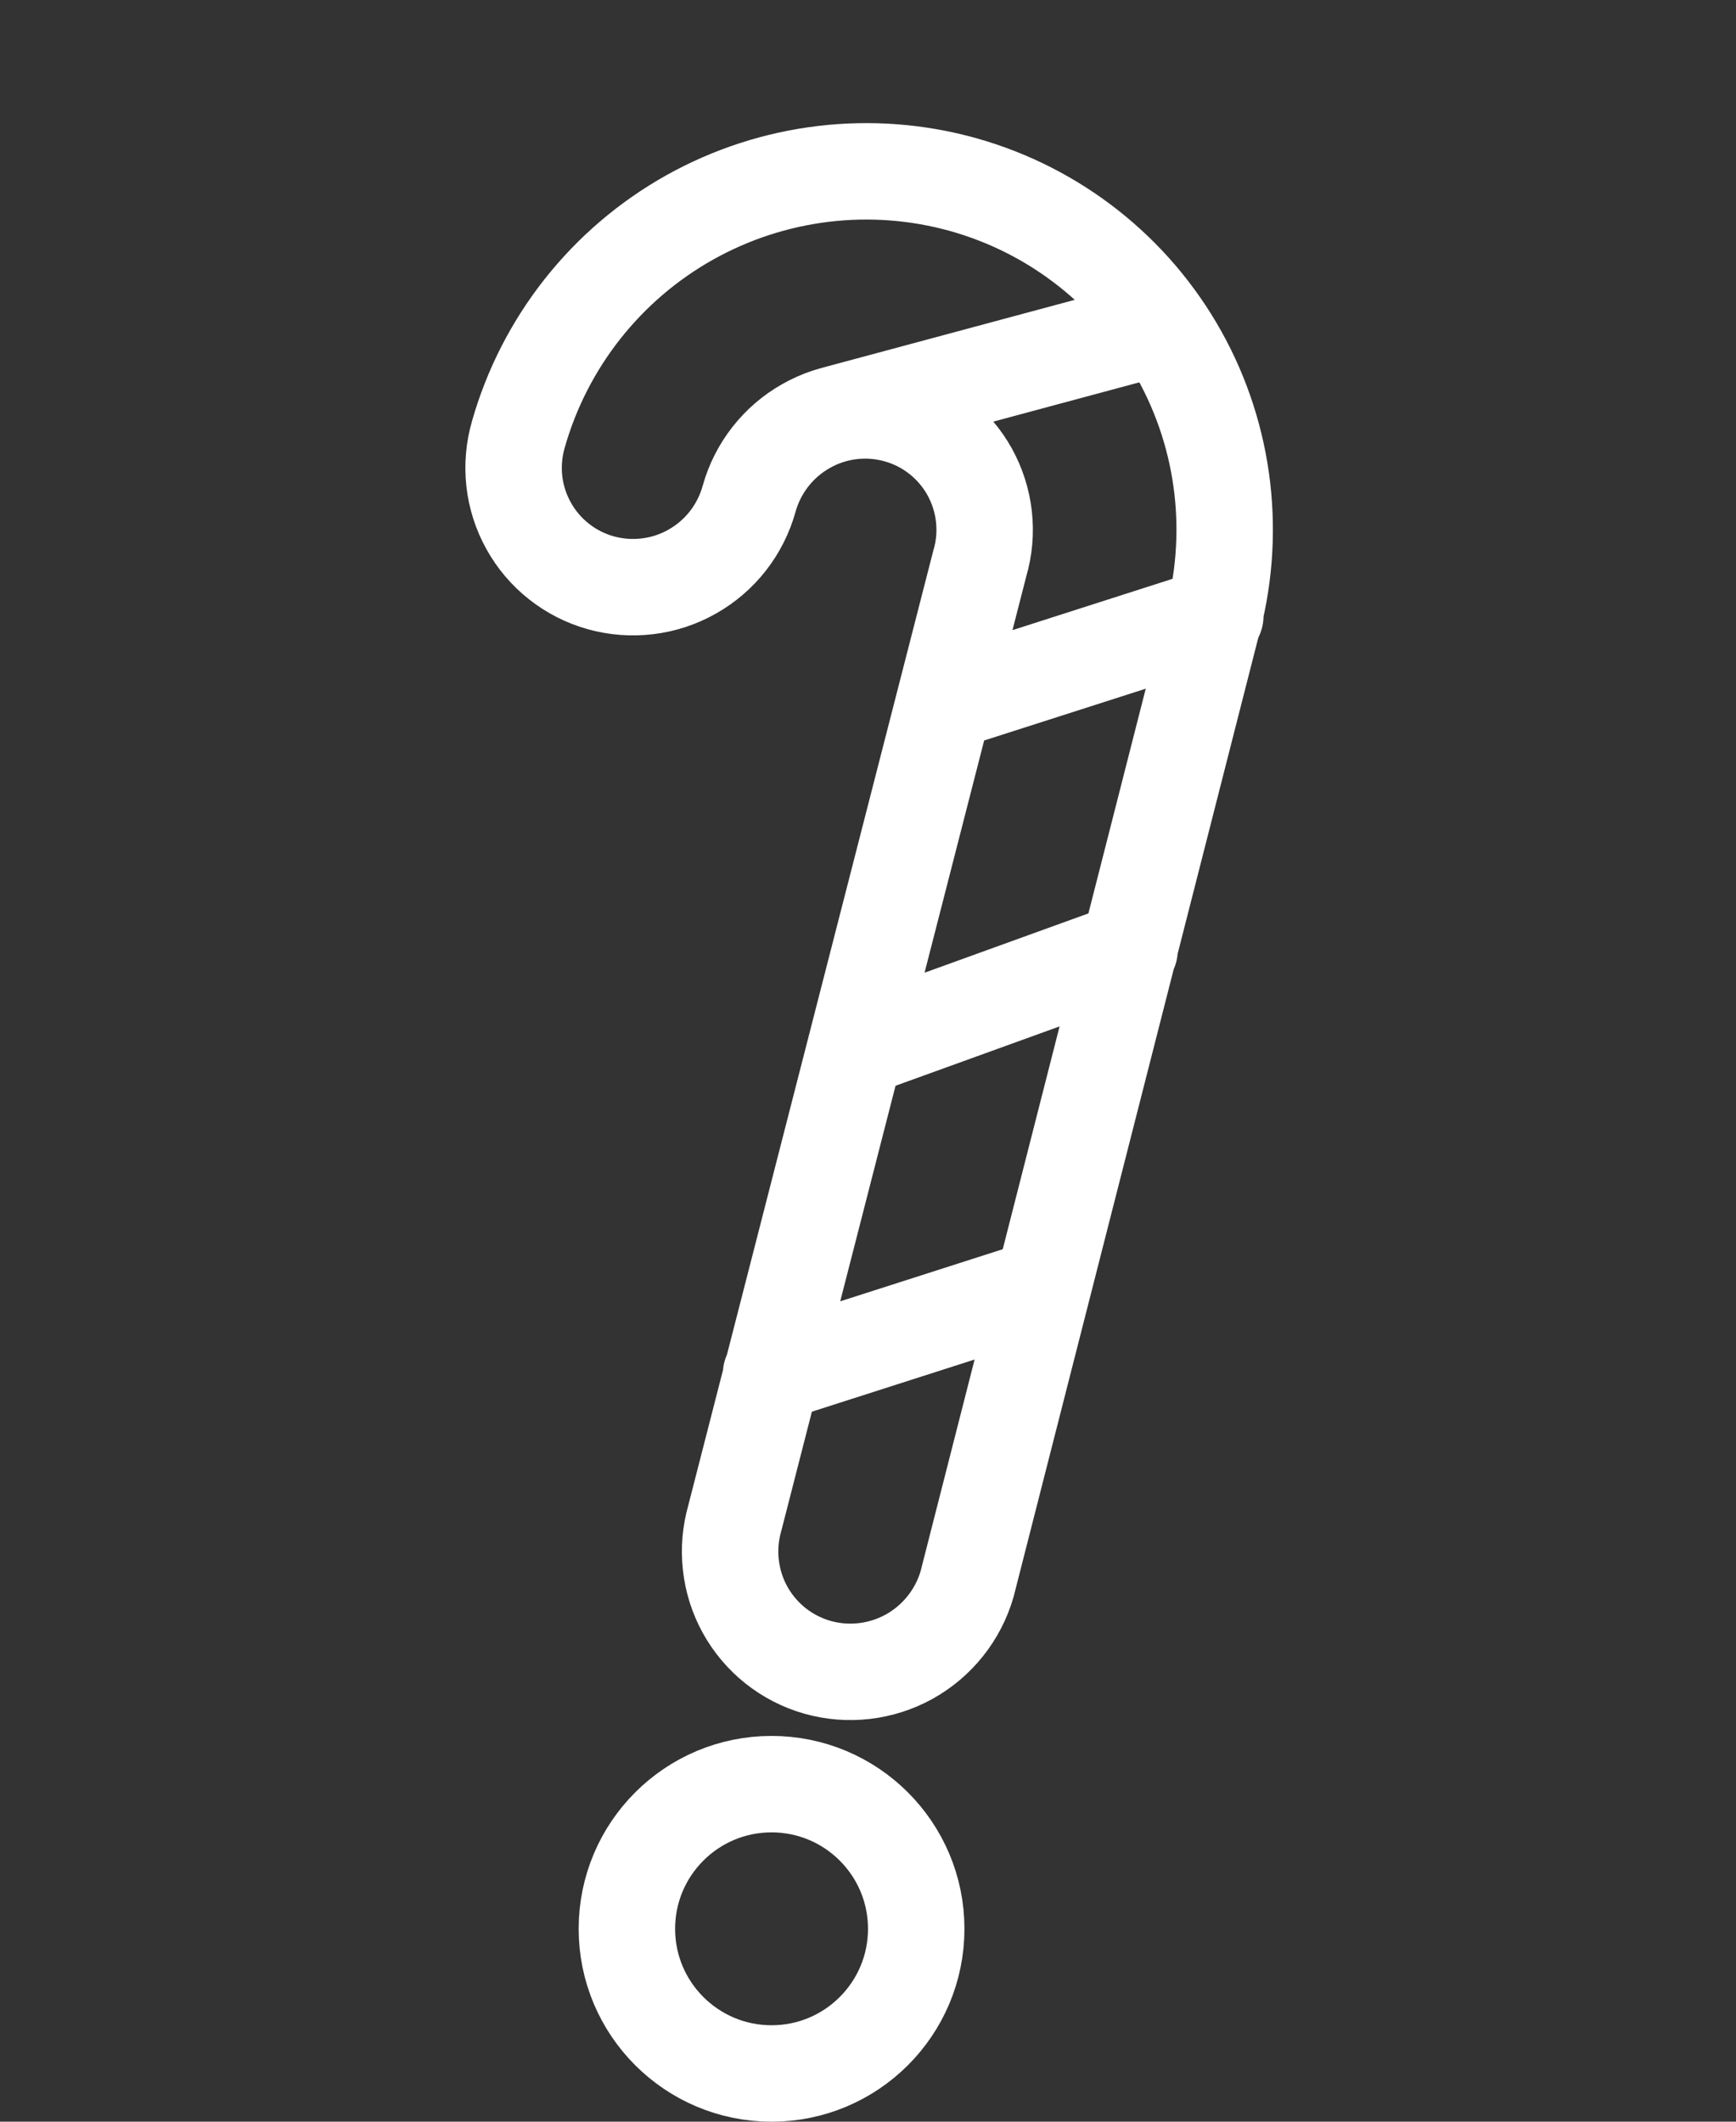
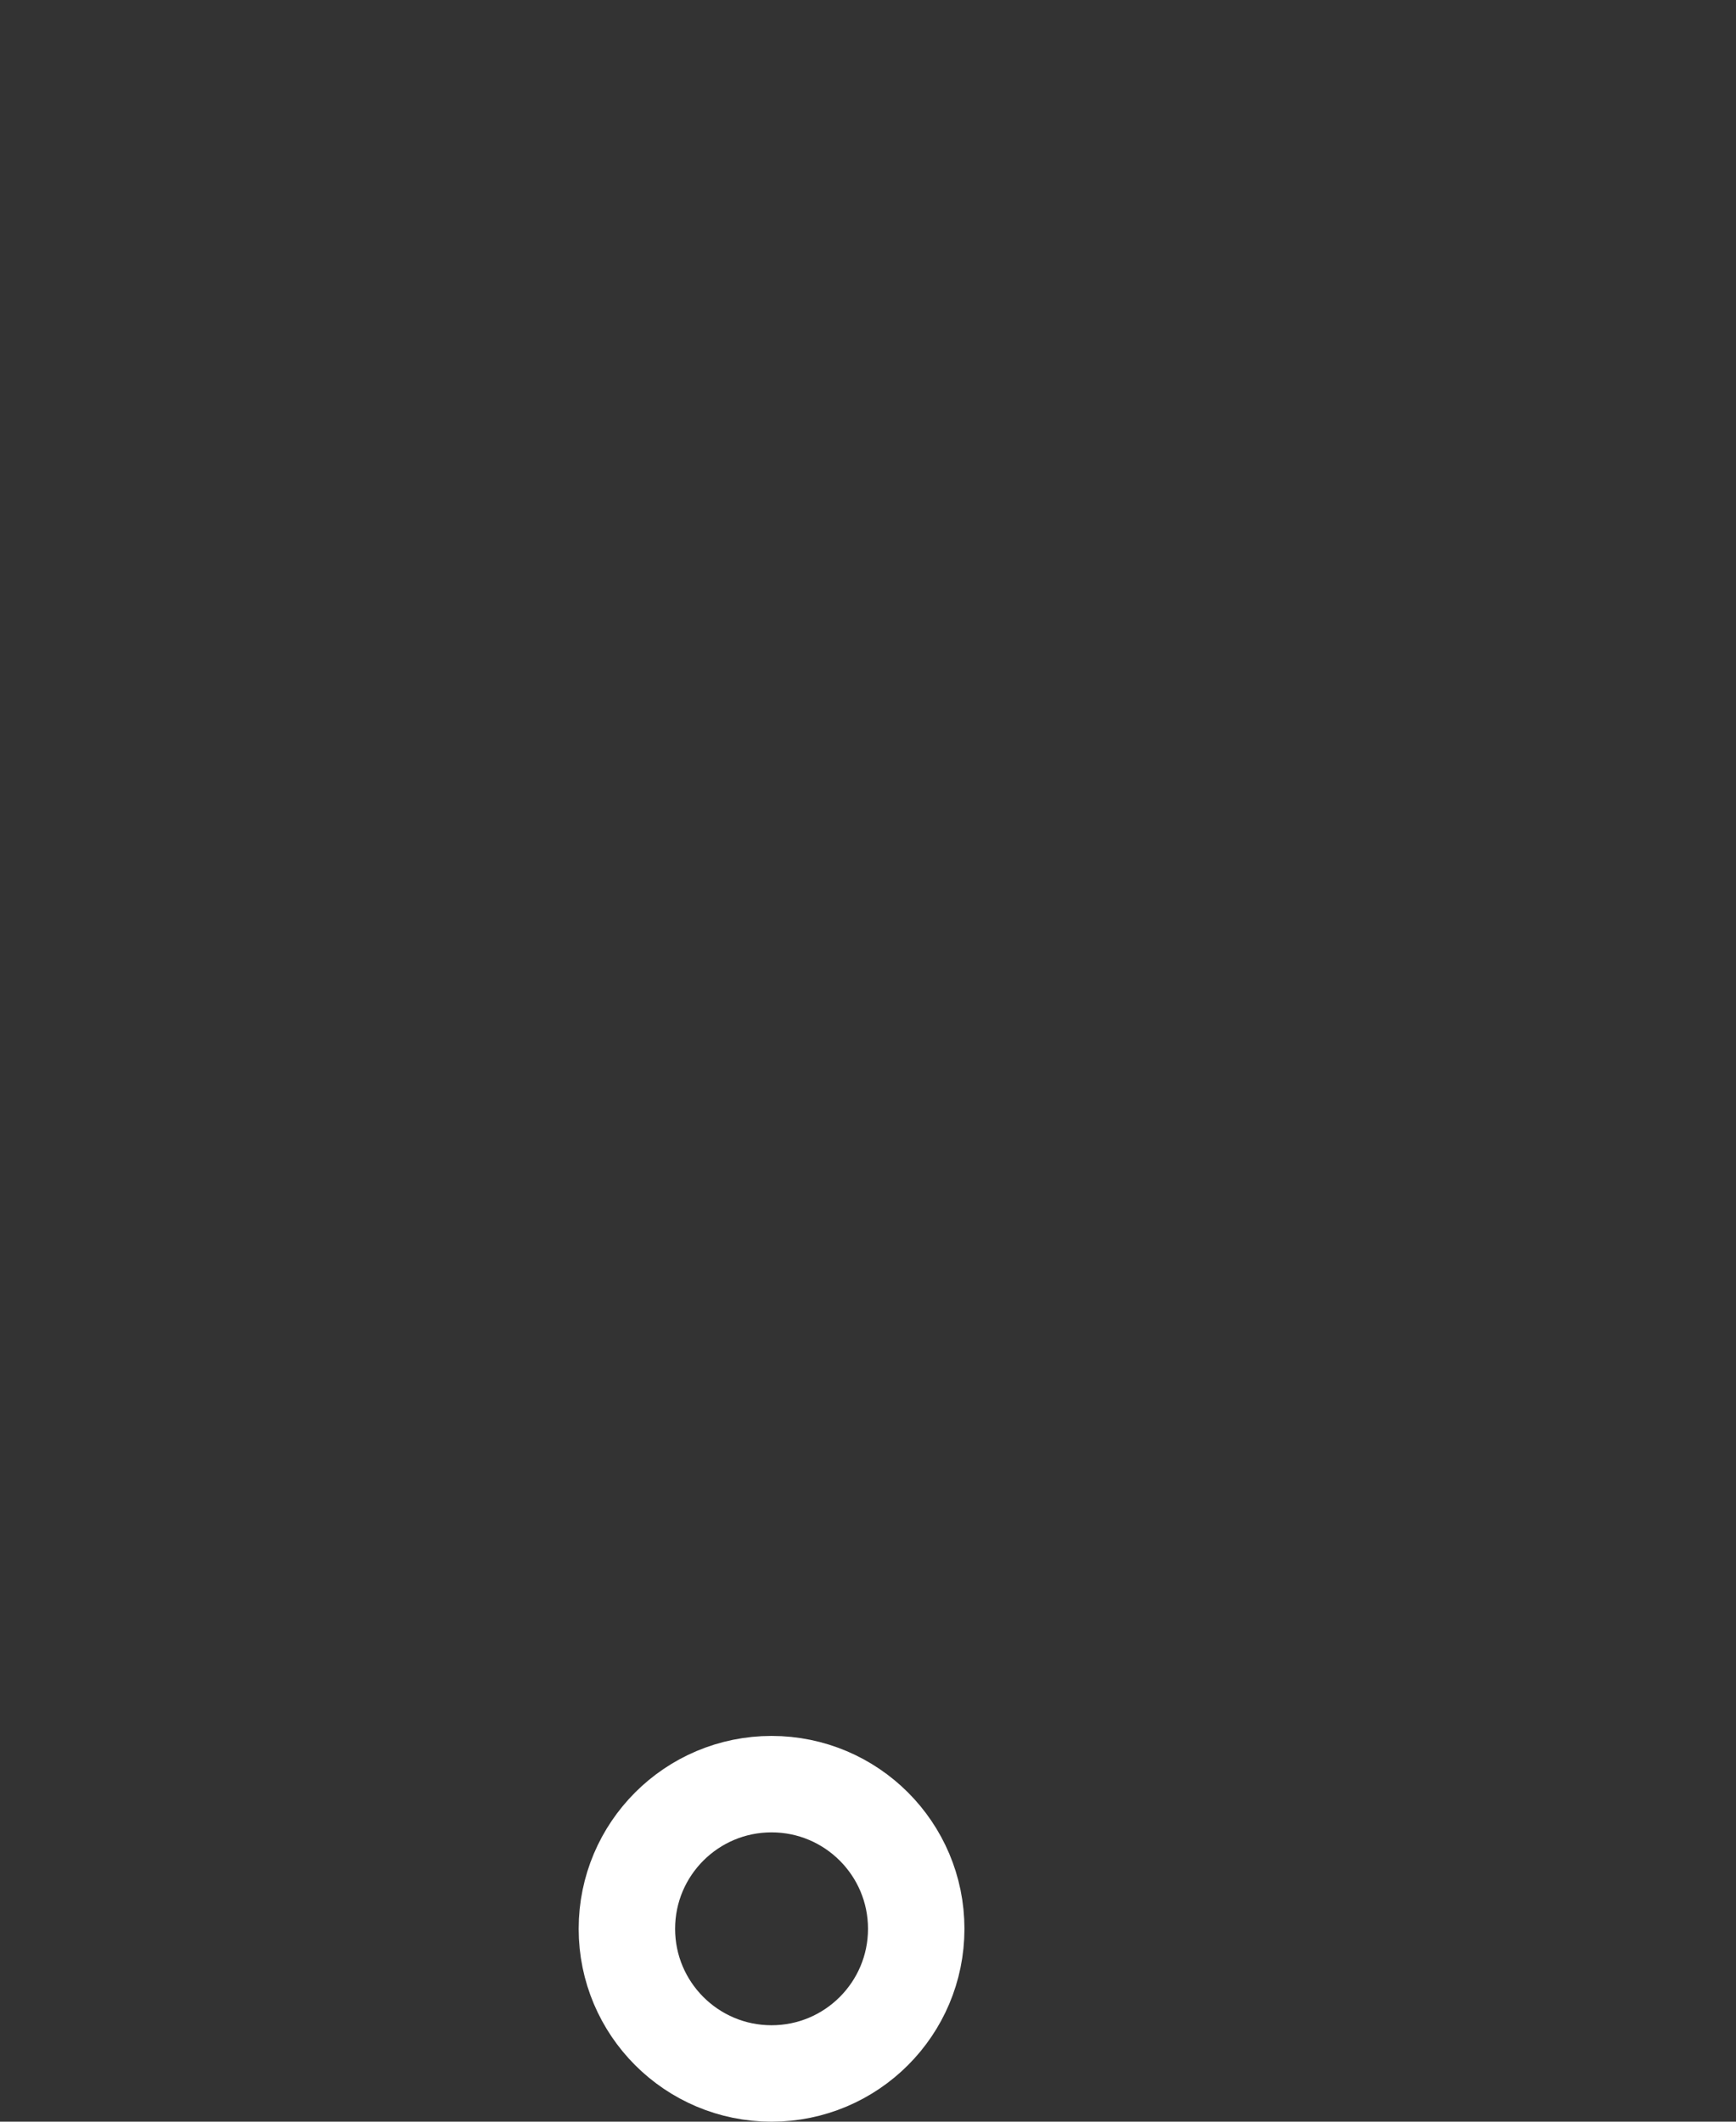
<svg xmlns="http://www.w3.org/2000/svg" width="27" height="33" viewBox="0 0 27 33" fill="none">
  <rect x="0" y="0" width="27" height="33" fill="#333333" stroke="none" />
-   <path d="M12.981 6.445L18.048 5.082M18.902 9.577L14.726 10.916M17.568 14.773L13.323 16.309M16.168 20.034L11.992 21.373M11.429 23.609C11.361 23.846 11.339 24.095 11.367 24.34C11.394 24.585 11.469 24.823 11.588 25.038C11.829 25.474 12.233 25.795 12.712 25.932C13.191 26.068 13.706 26.008 14.143 25.766C14.579 25.523 14.902 25.117 15.041 24.638L18.833 9.774C19.24 8.344 19.063 6.813 18.341 5.519C17.619 4.225 16.411 3.273 14.983 2.872C13.554 2.472 12.023 2.656 10.725 3.383C9.427 4.111 8.47 5.324 8.063 6.753C7.994 6.99 7.972 7.237 7.999 7.482C8.026 7.726 8.102 7.963 8.221 8.177C8.34 8.392 8.5 8.581 8.693 8.733C8.885 8.885 9.106 8.998 9.343 9.064C9.579 9.13 9.827 9.149 10.071 9.119C10.316 9.09 10.552 9.012 10.767 8.89C10.981 8.769 11.17 8.607 11.322 8.412C11.473 8.218 11.585 7.996 11.651 7.758C11.717 7.521 11.829 7.299 11.981 7.105C12.133 6.91 12.321 6.748 12.536 6.627C12.75 6.505 12.986 6.427 13.231 6.397C13.475 6.368 13.723 6.386 13.959 6.453C14.196 6.519 14.417 6.631 14.61 6.784C14.802 6.936 14.963 7.125 15.082 7.34C15.2 7.554 15.276 7.791 15.303 8.035C15.33 8.279 15.309 8.527 15.239 8.763L11.429 23.609Z" stroke="white" stroke-width="1.5" stroke-linecap="round" stroke-linejoin="round" />
  <circle cx="12" cy="30" r="2.25" stroke="white" stroke-width="1.5" />
</svg>